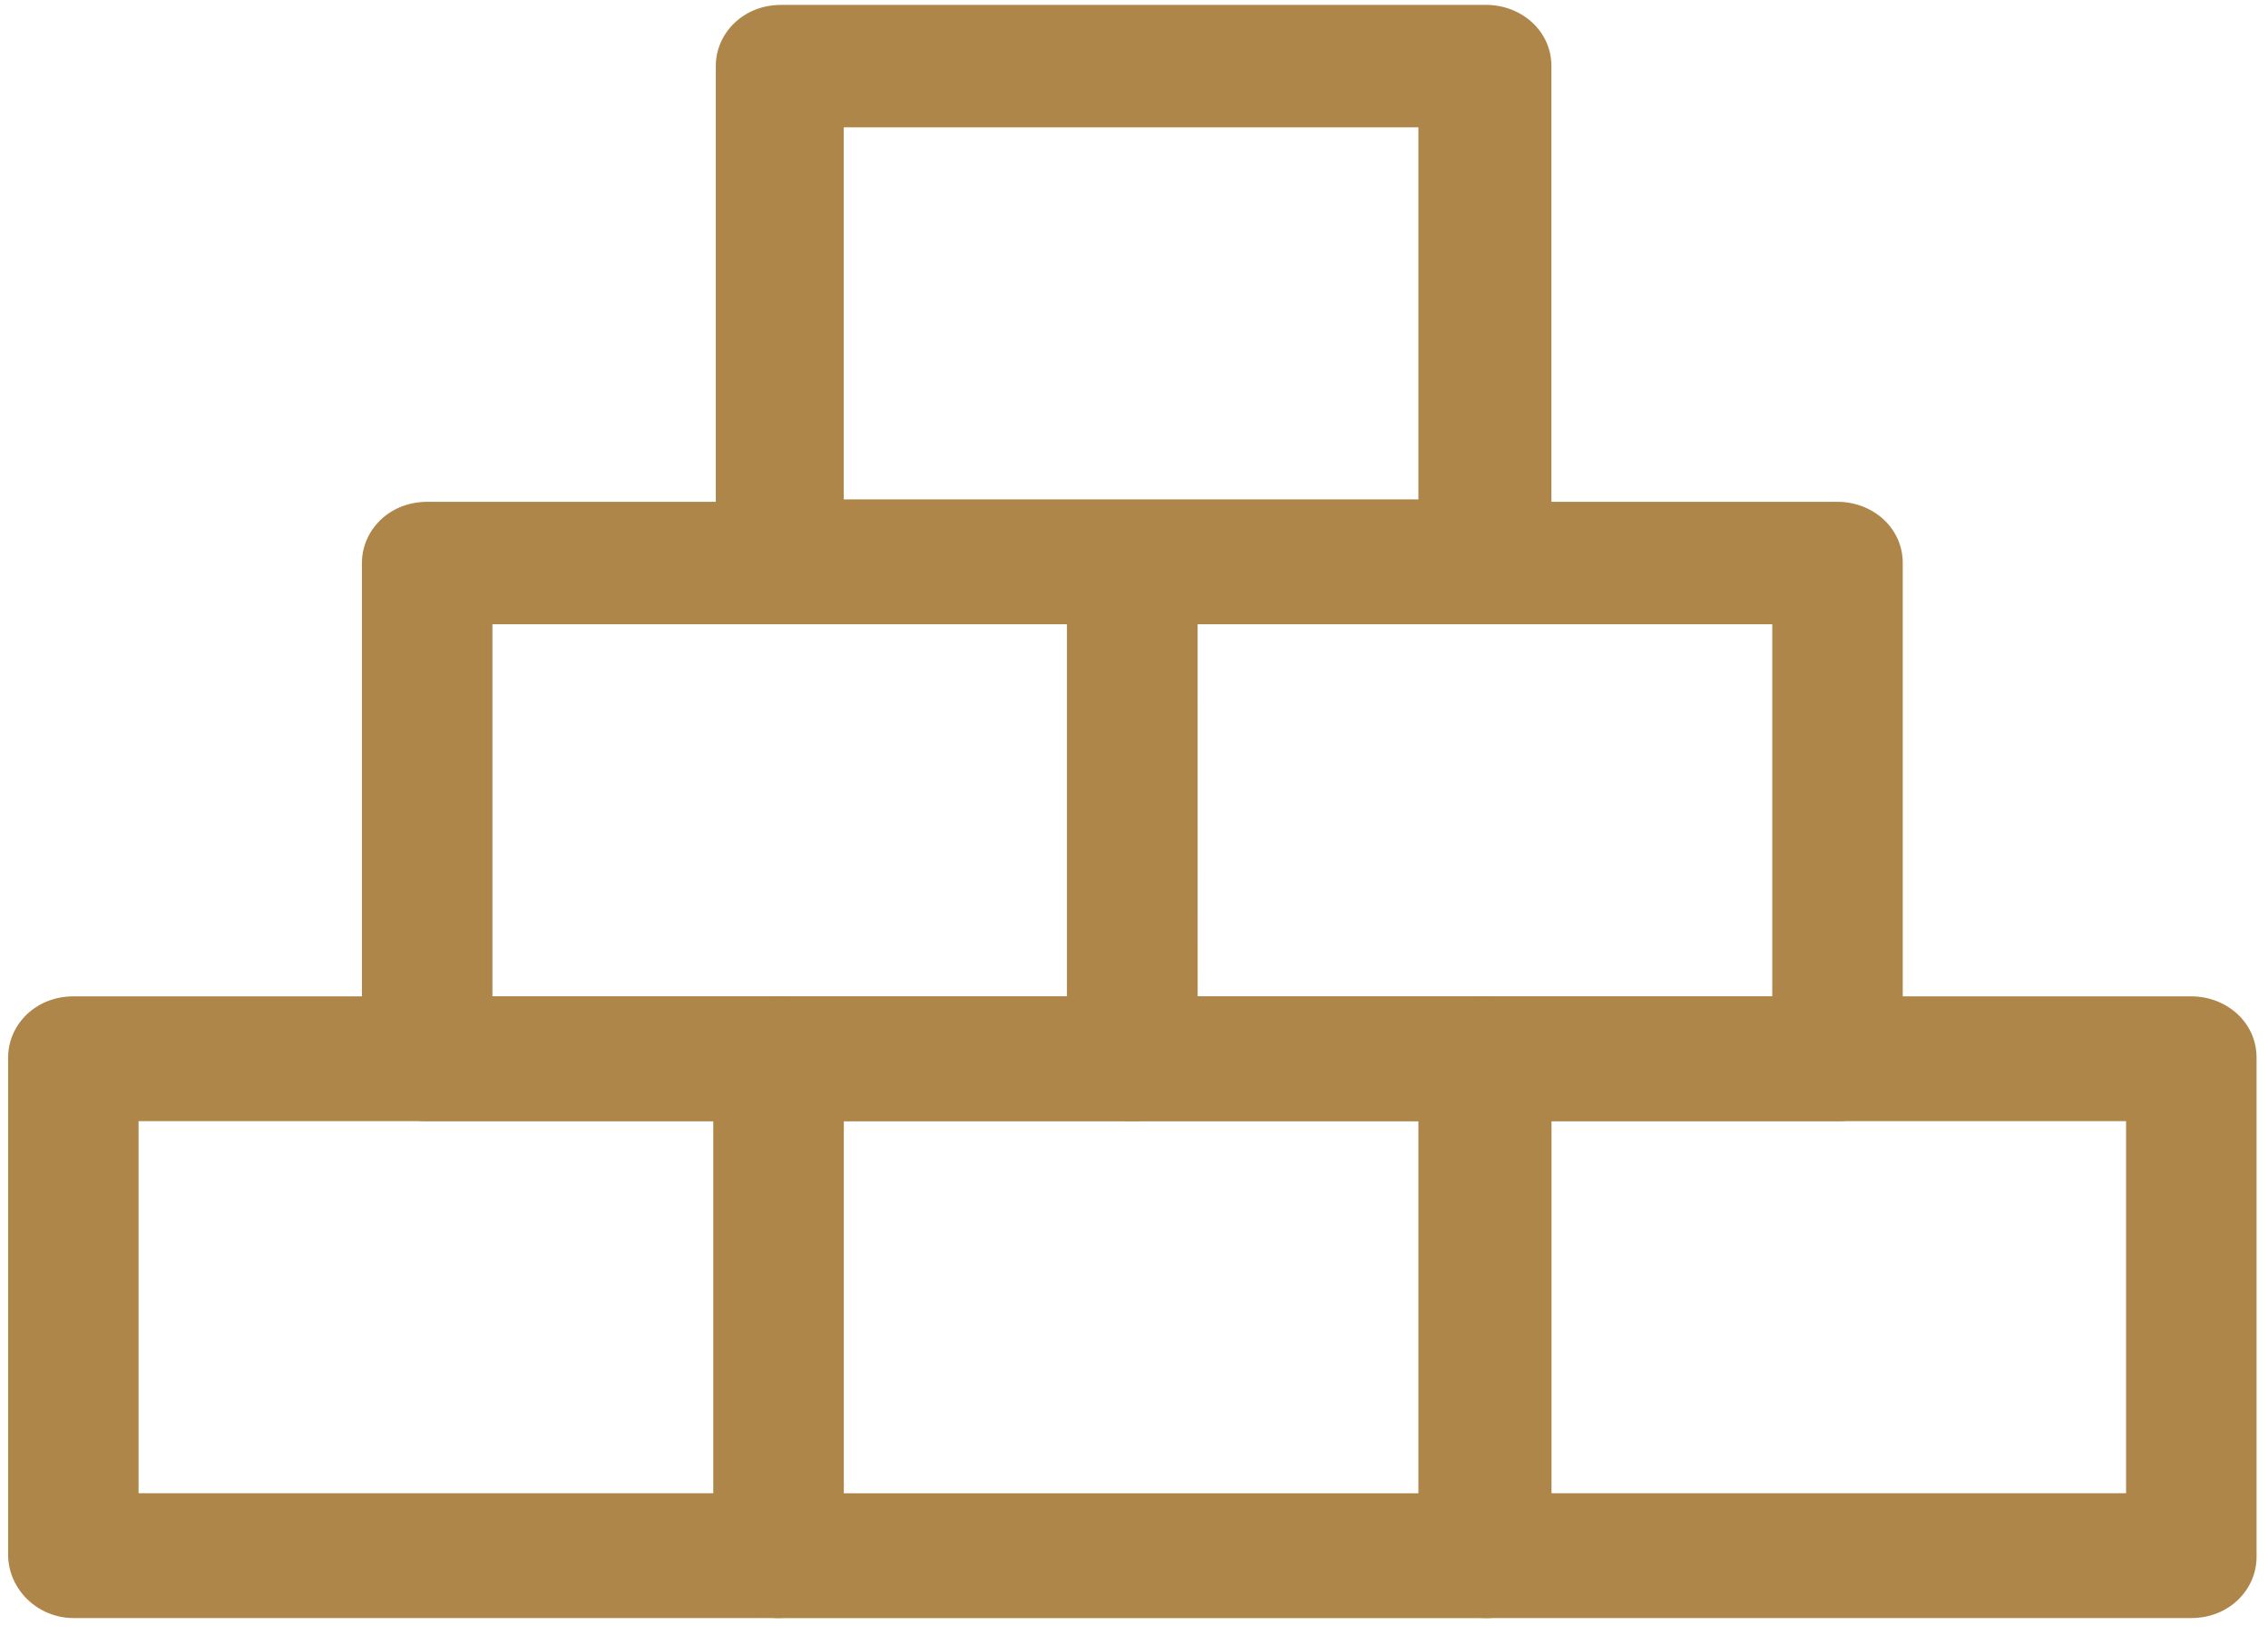
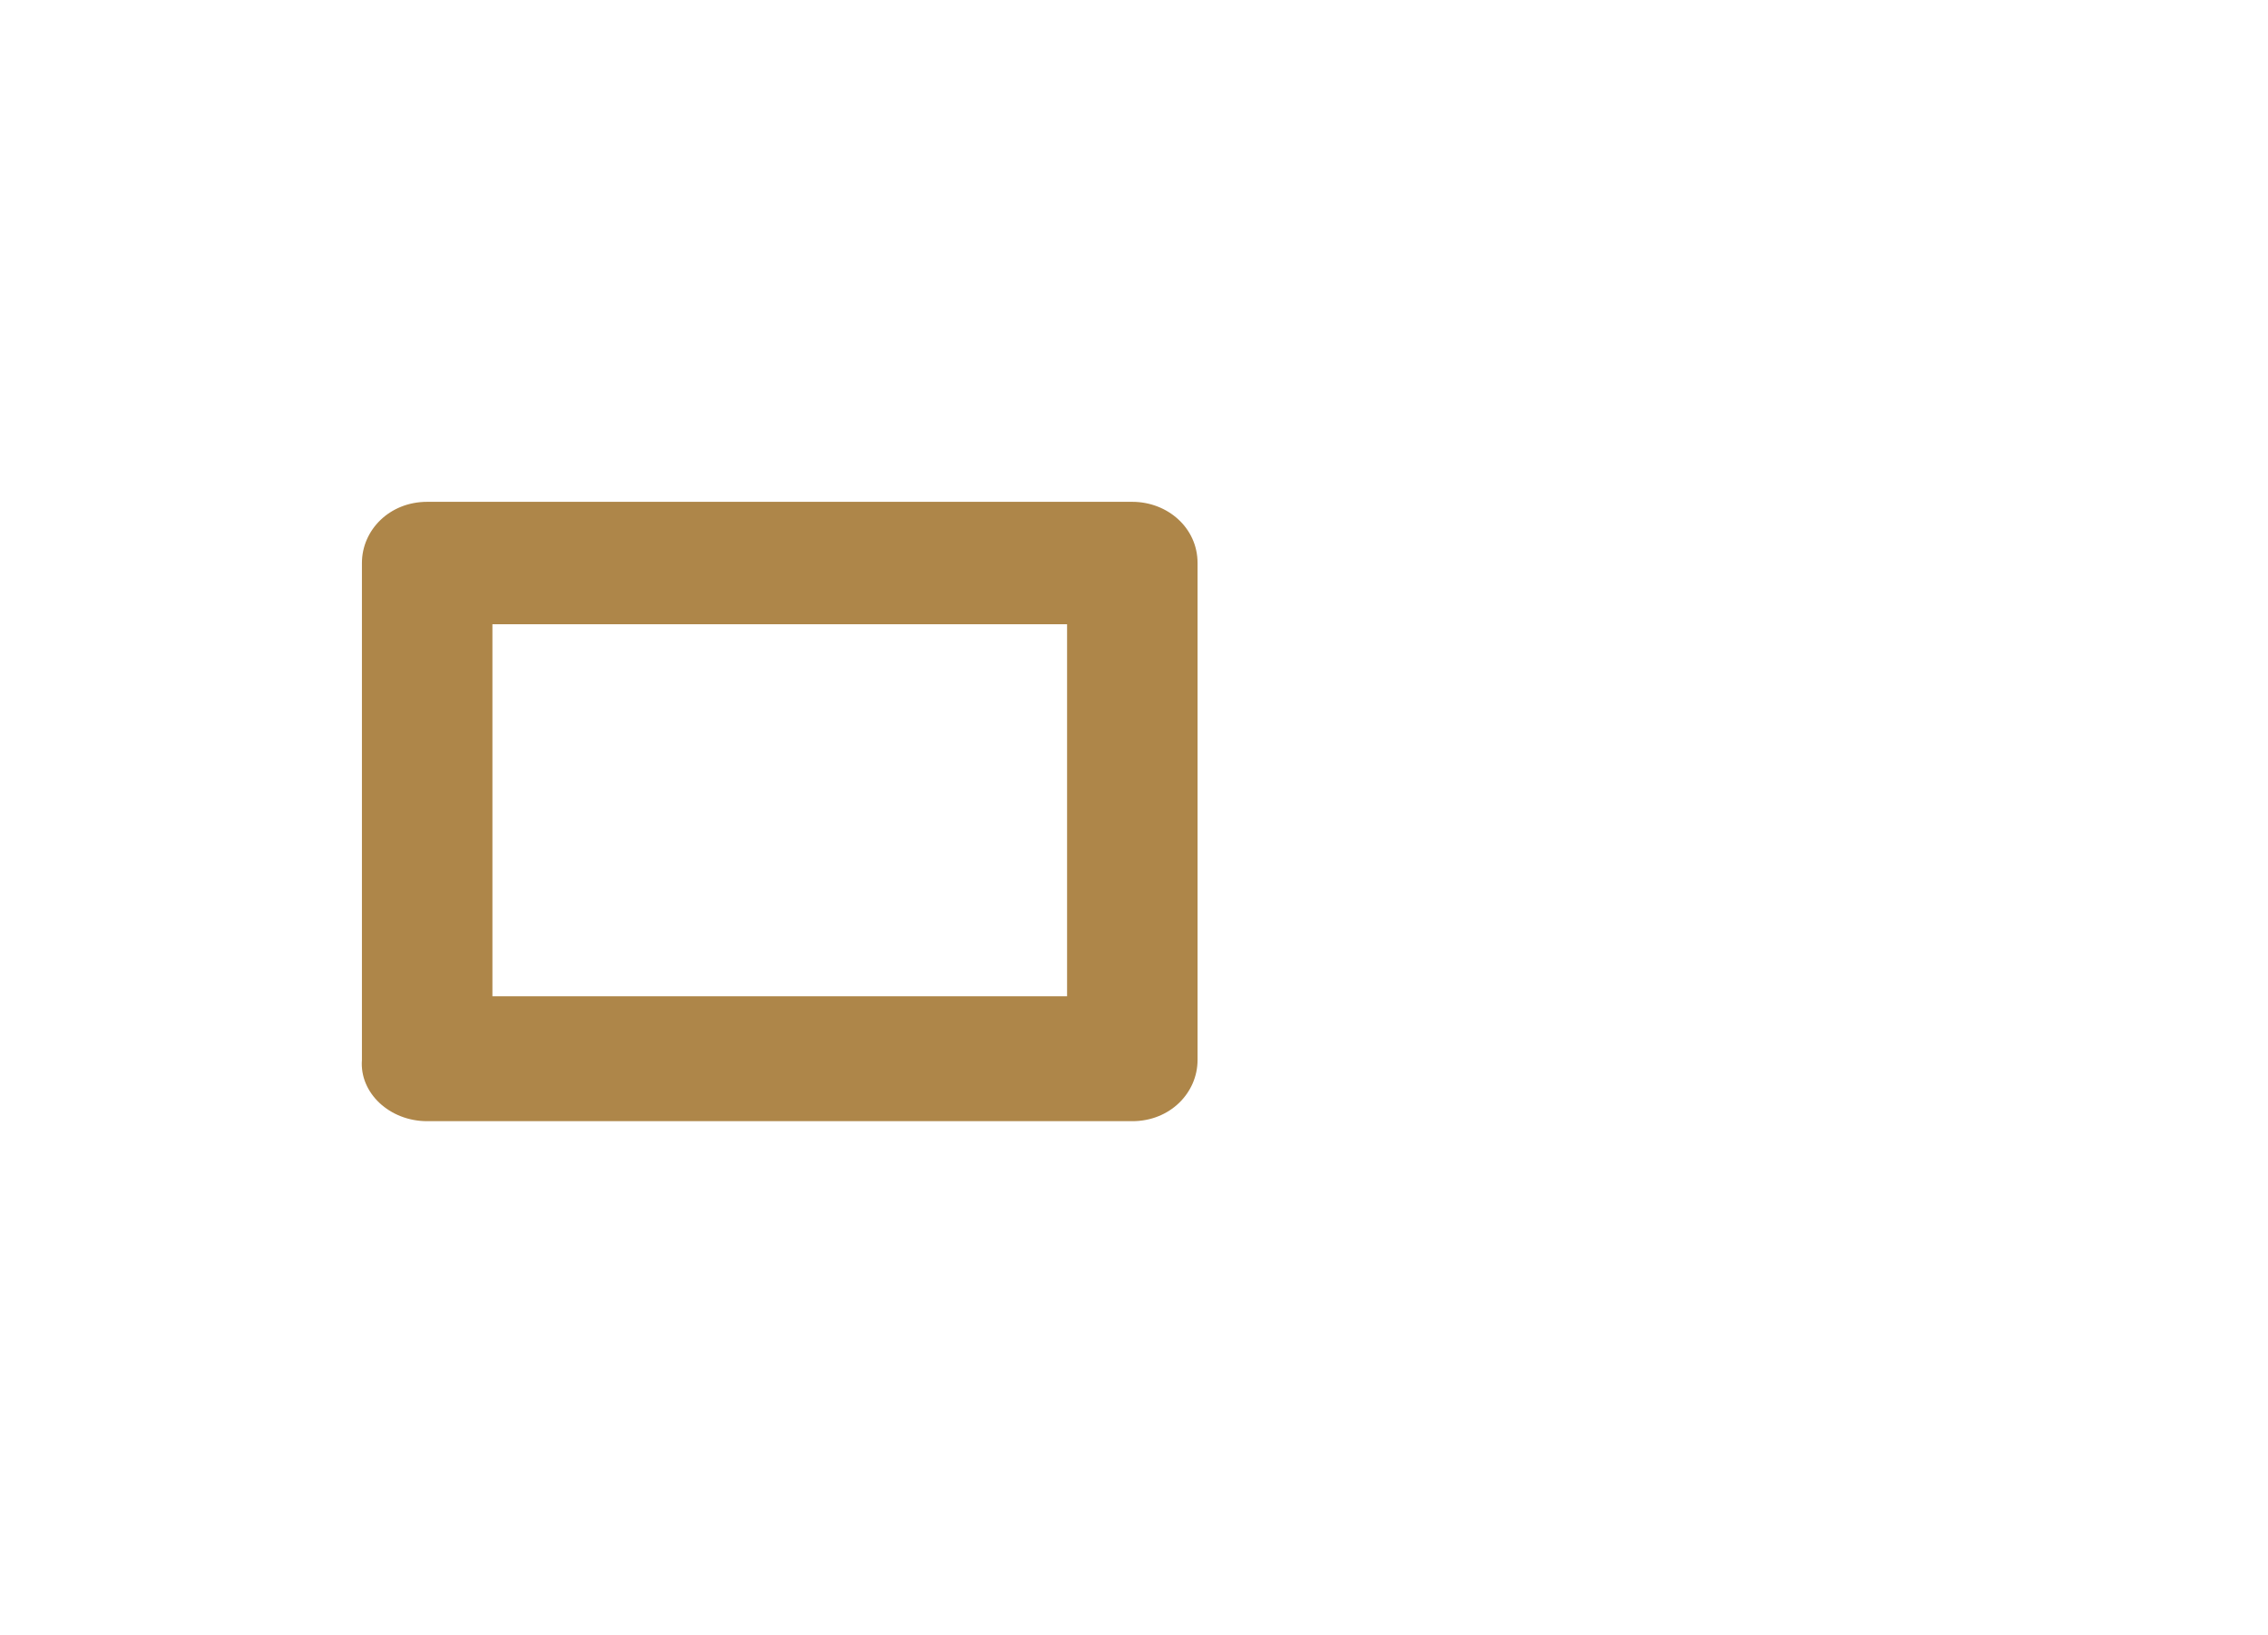
<svg xmlns="http://www.w3.org/2000/svg" width="43" height="31" viewBox="0 0 43 31" fill="none">
-   <path d="M1.39 30.673H14.76C15.473 30.673 15.997 30.138 15.997 29.513L15.997 20.048C15.997 19.379 15.426 18.888 14.76 18.888H1.391C0.677 18.888 0.154 19.423 0.154 20.048V29.468C0.154 30.138 0.724 30.673 1.39 30.673L1.39 30.673ZM13.523 28.307H2.627L2.627 21.254H13.523L13.523 28.307Z" fill="#AE8649" />
-   <path d="M28.177 30.673H41.546C42.26 30.673 42.783 30.138 42.783 29.513V20.048C42.783 19.379 42.212 18.888 41.546 18.888H28.177C27.463 18.888 26.94 19.423 26.94 20.048V29.468C26.892 30.138 27.463 30.673 28.177 30.673V30.673ZM40.309 28.307H29.414L29.414 21.254H40.309L40.309 28.307Z" fill="#AE8649" />
-   <path d="M14.76 30.674H28.177C28.891 30.674 29.414 30.138 29.414 29.513V20.049C29.414 19.379 28.843 18.888 28.177 18.888L14.808 18.888C14.094 18.888 13.571 19.423 13.571 20.048V29.468C13.523 30.138 14.094 30.674 14.76 30.674L14.76 30.674ZM26.892 28.308H15.997V21.254H26.892V28.308Z" fill="#AE8649" />
-   <path d="M21.469 21.254H34.838C35.551 21.254 36.075 20.718 36.075 20.093L36.075 10.673C36.075 10.004 35.504 9.513 34.838 9.513H21.469C20.755 9.513 20.232 10.048 20.232 10.673V20.093C20.232 20.718 20.755 21.254 21.469 21.254L21.469 21.254ZM33.601 18.887H22.706L22.705 11.834H33.601L33.601 18.887Z" fill="#AE8649" />
  <path d="M8.099 21.254H21.468C22.182 21.254 22.705 20.718 22.705 20.093V10.673C22.705 10.004 22.134 9.513 21.468 9.513H8.099C7.385 9.513 6.862 10.048 6.862 10.673V20.093C6.814 20.718 7.385 21.254 8.099 21.254V21.254ZM20.231 18.887H9.336L9.336 11.834H20.231L20.231 18.887Z" fill="#AE8649" />
-   <path d="M14.76 11.834H28.177C28.891 11.834 29.414 11.298 29.414 10.673V1.253C29.414 0.584 28.843 0.093 28.177 0.093H14.808C14.094 0.093 13.571 0.628 13.571 1.253V10.673C13.523 11.298 14.094 11.834 14.76 11.834L14.76 11.834ZM26.892 9.467H15.997V2.414H26.892V9.467Z" fill="#AE8649" />
</svg>